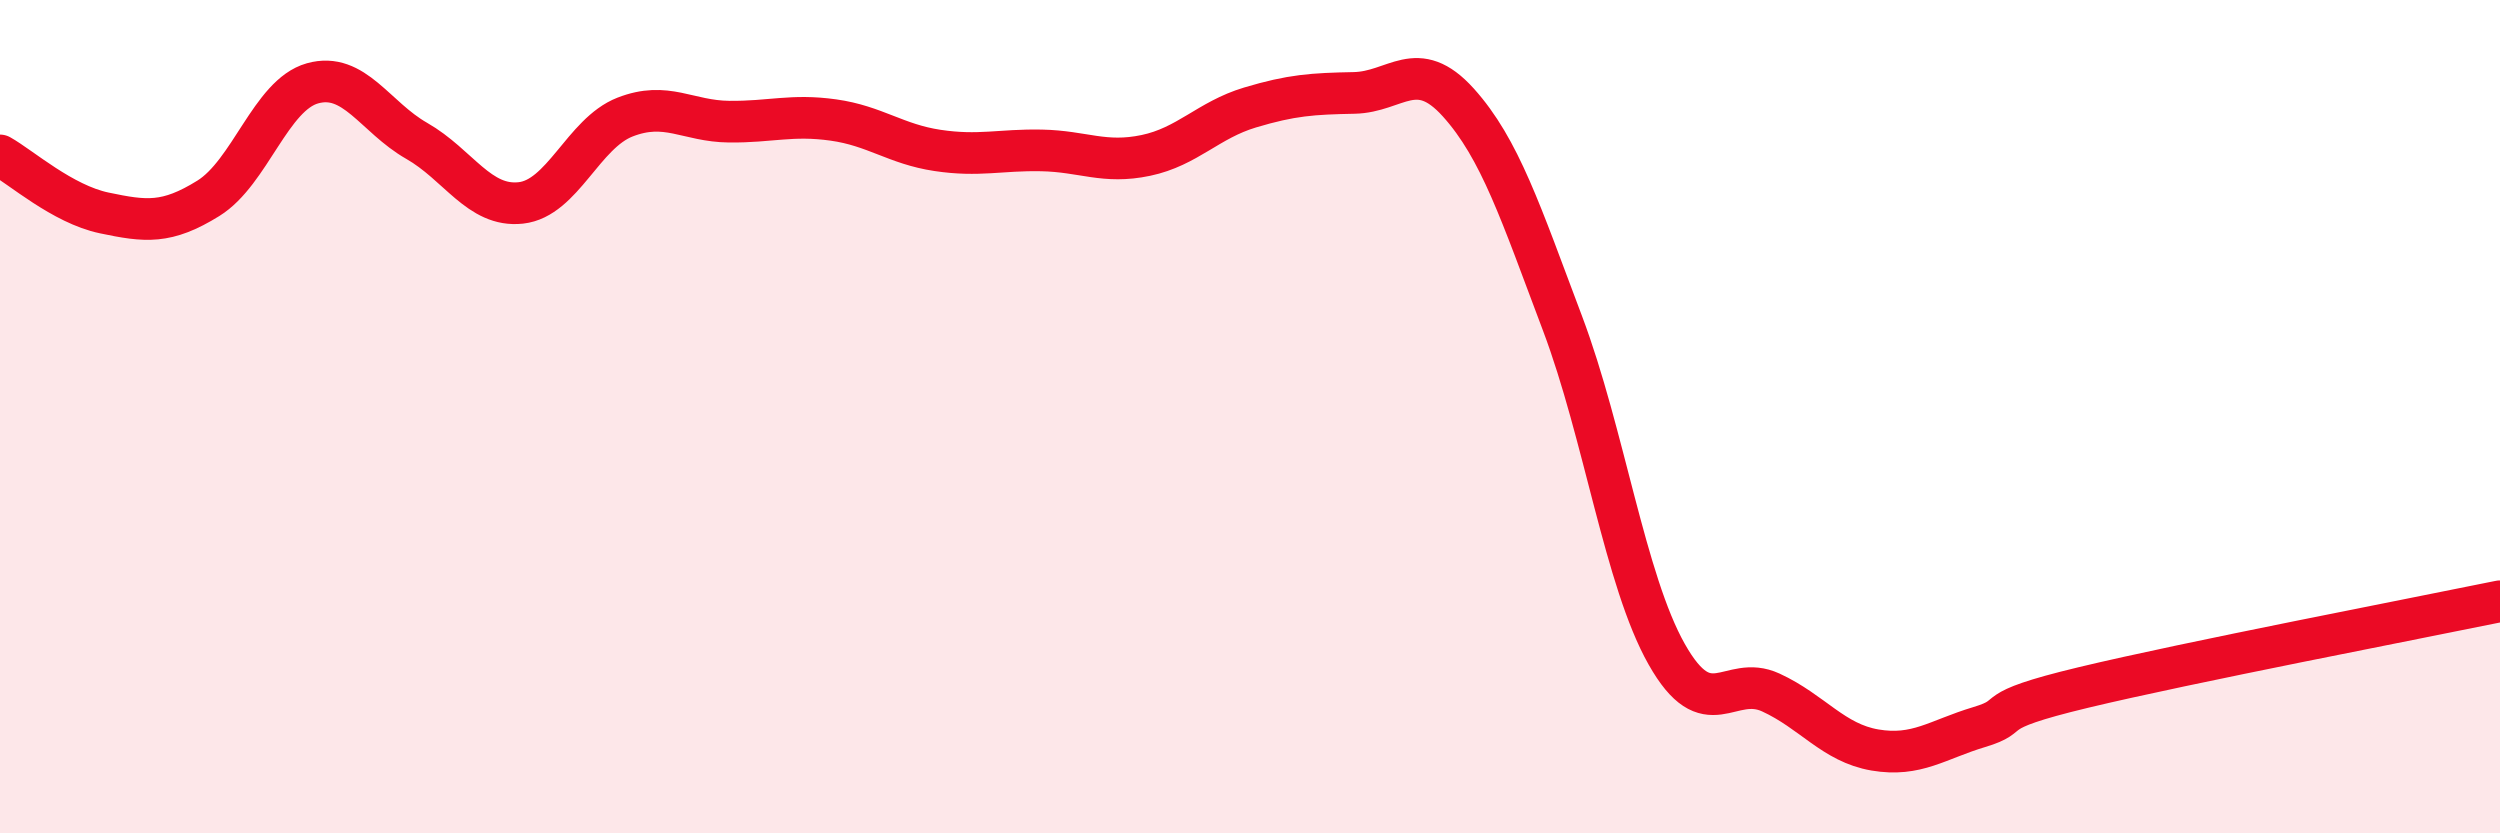
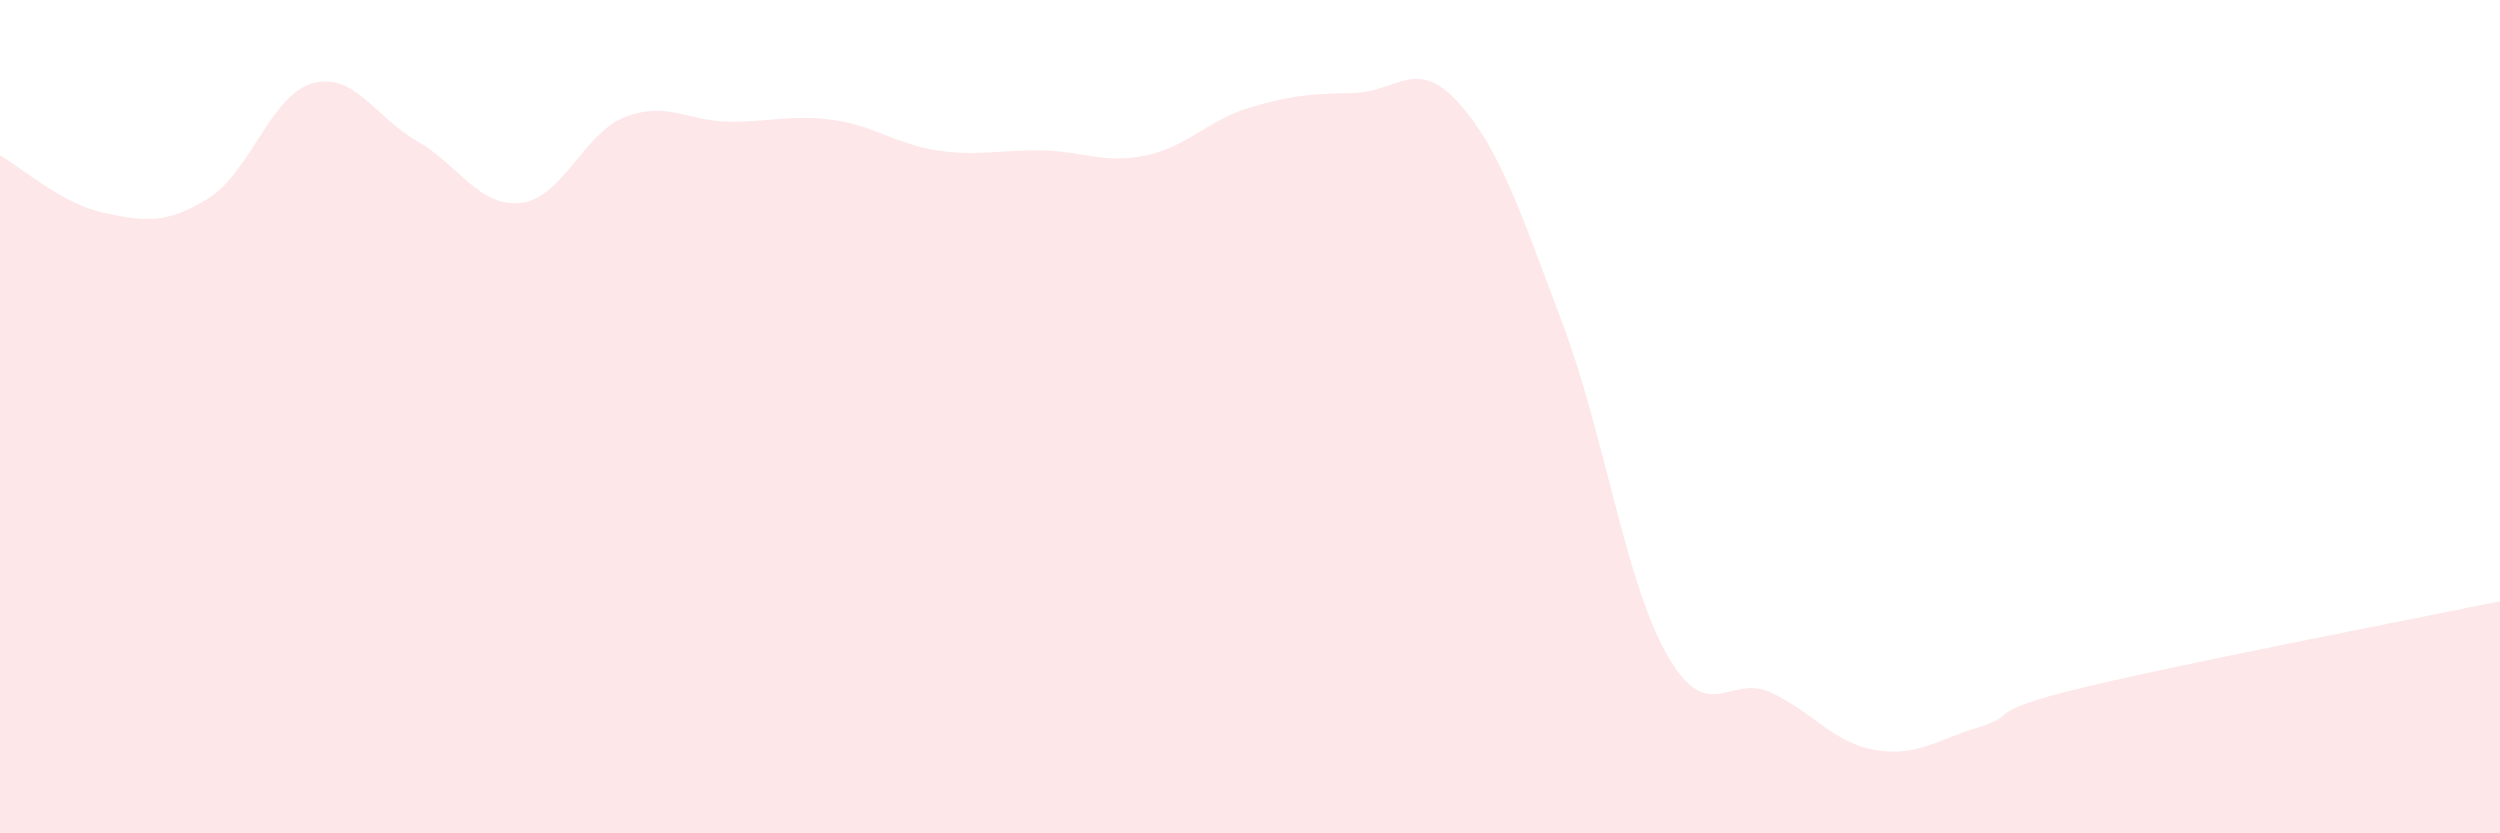
<svg xmlns="http://www.w3.org/2000/svg" width="60" height="20" viewBox="0 0 60 20">
  <path d="M 0,3.73 C 0.5,4.01 1.5,4.9 2.5,5.11 C 3.5,5.32 4,5.38 5,4.76 C 6,4.14 6.5,2.28 7.5,2 C 8.5,1.72 9,2.81 10,3.38 C 11,3.95 11.5,4.98 12.5,4.87 C 13.5,4.76 14,3.2 15,2.81 C 16,2.42 16.5,2.91 17.5,2.92 C 18.5,2.93 19,2.74 20,2.88 C 21,3.02 21.5,3.46 22.5,3.61 C 23.5,3.76 24,3.59 25,3.61 C 26,3.63 26.5,3.94 27.5,3.73 C 28.5,3.52 29,2.88 30,2.58 C 31,2.28 31.5,2.25 32.5,2.23 C 33.5,2.21 34,1.35 35,2.46 C 36,3.57 36.5,5.11 37.5,7.76 C 38.5,10.41 39,13.93 40,15.7 C 41,17.47 41.5,16.16 42.5,16.62 C 43.5,17.08 44,17.83 45,18 C 46,18.17 46.5,17.75 47.5,17.45 C 48.5,17.15 47.5,17.1 50,16.5 C 52.5,15.9 58,14.84 60,14.43L60 20L0 20Z" fill="#EB0A25" opacity="0.1" stroke-linecap="round" stroke-linejoin="round" />
-   <path d="M 0,3.73 C 0.5,4.01 1.5,4.9 2.5,5.11 C 3.5,5.32 4,5.38 5,4.76 C 6,4.14 6.5,2.28 7.5,2 C 8.5,1.72 9,2.81 10,3.38 C 11,3.95 11.5,4.98 12.5,4.87 C 13.5,4.76 14,3.2 15,2.81 C 16,2.42 16.5,2.91 17.5,2.92 C 18.5,2.93 19,2.74 20,2.88 C 21,3.02 21.5,3.46 22.5,3.61 C 23.5,3.76 24,3.59 25,3.61 C 26,3.63 26.5,3.94 27.5,3.73 C 28.5,3.52 29,2.88 30,2.58 C 31,2.28 31.5,2.25 32.5,2.23 C 33.5,2.21 34,1.35 35,2.46 C 36,3.57 36.5,5.11 37.5,7.76 C 38.5,10.41 39,13.93 40,15.7 C 41,17.47 41.5,16.16 42.5,16.62 C 43.5,17.08 44,17.83 45,18 C 46,18.17 46.5,17.75 47.5,17.45 C 48.5,17.15 47.5,17.1 50,16.5 C 52.5,15.9 58,14.84 60,14.43" stroke="#EB0A25" stroke-width="1" fill="none" stroke-linecap="round" stroke-linejoin="round" />
</svg>